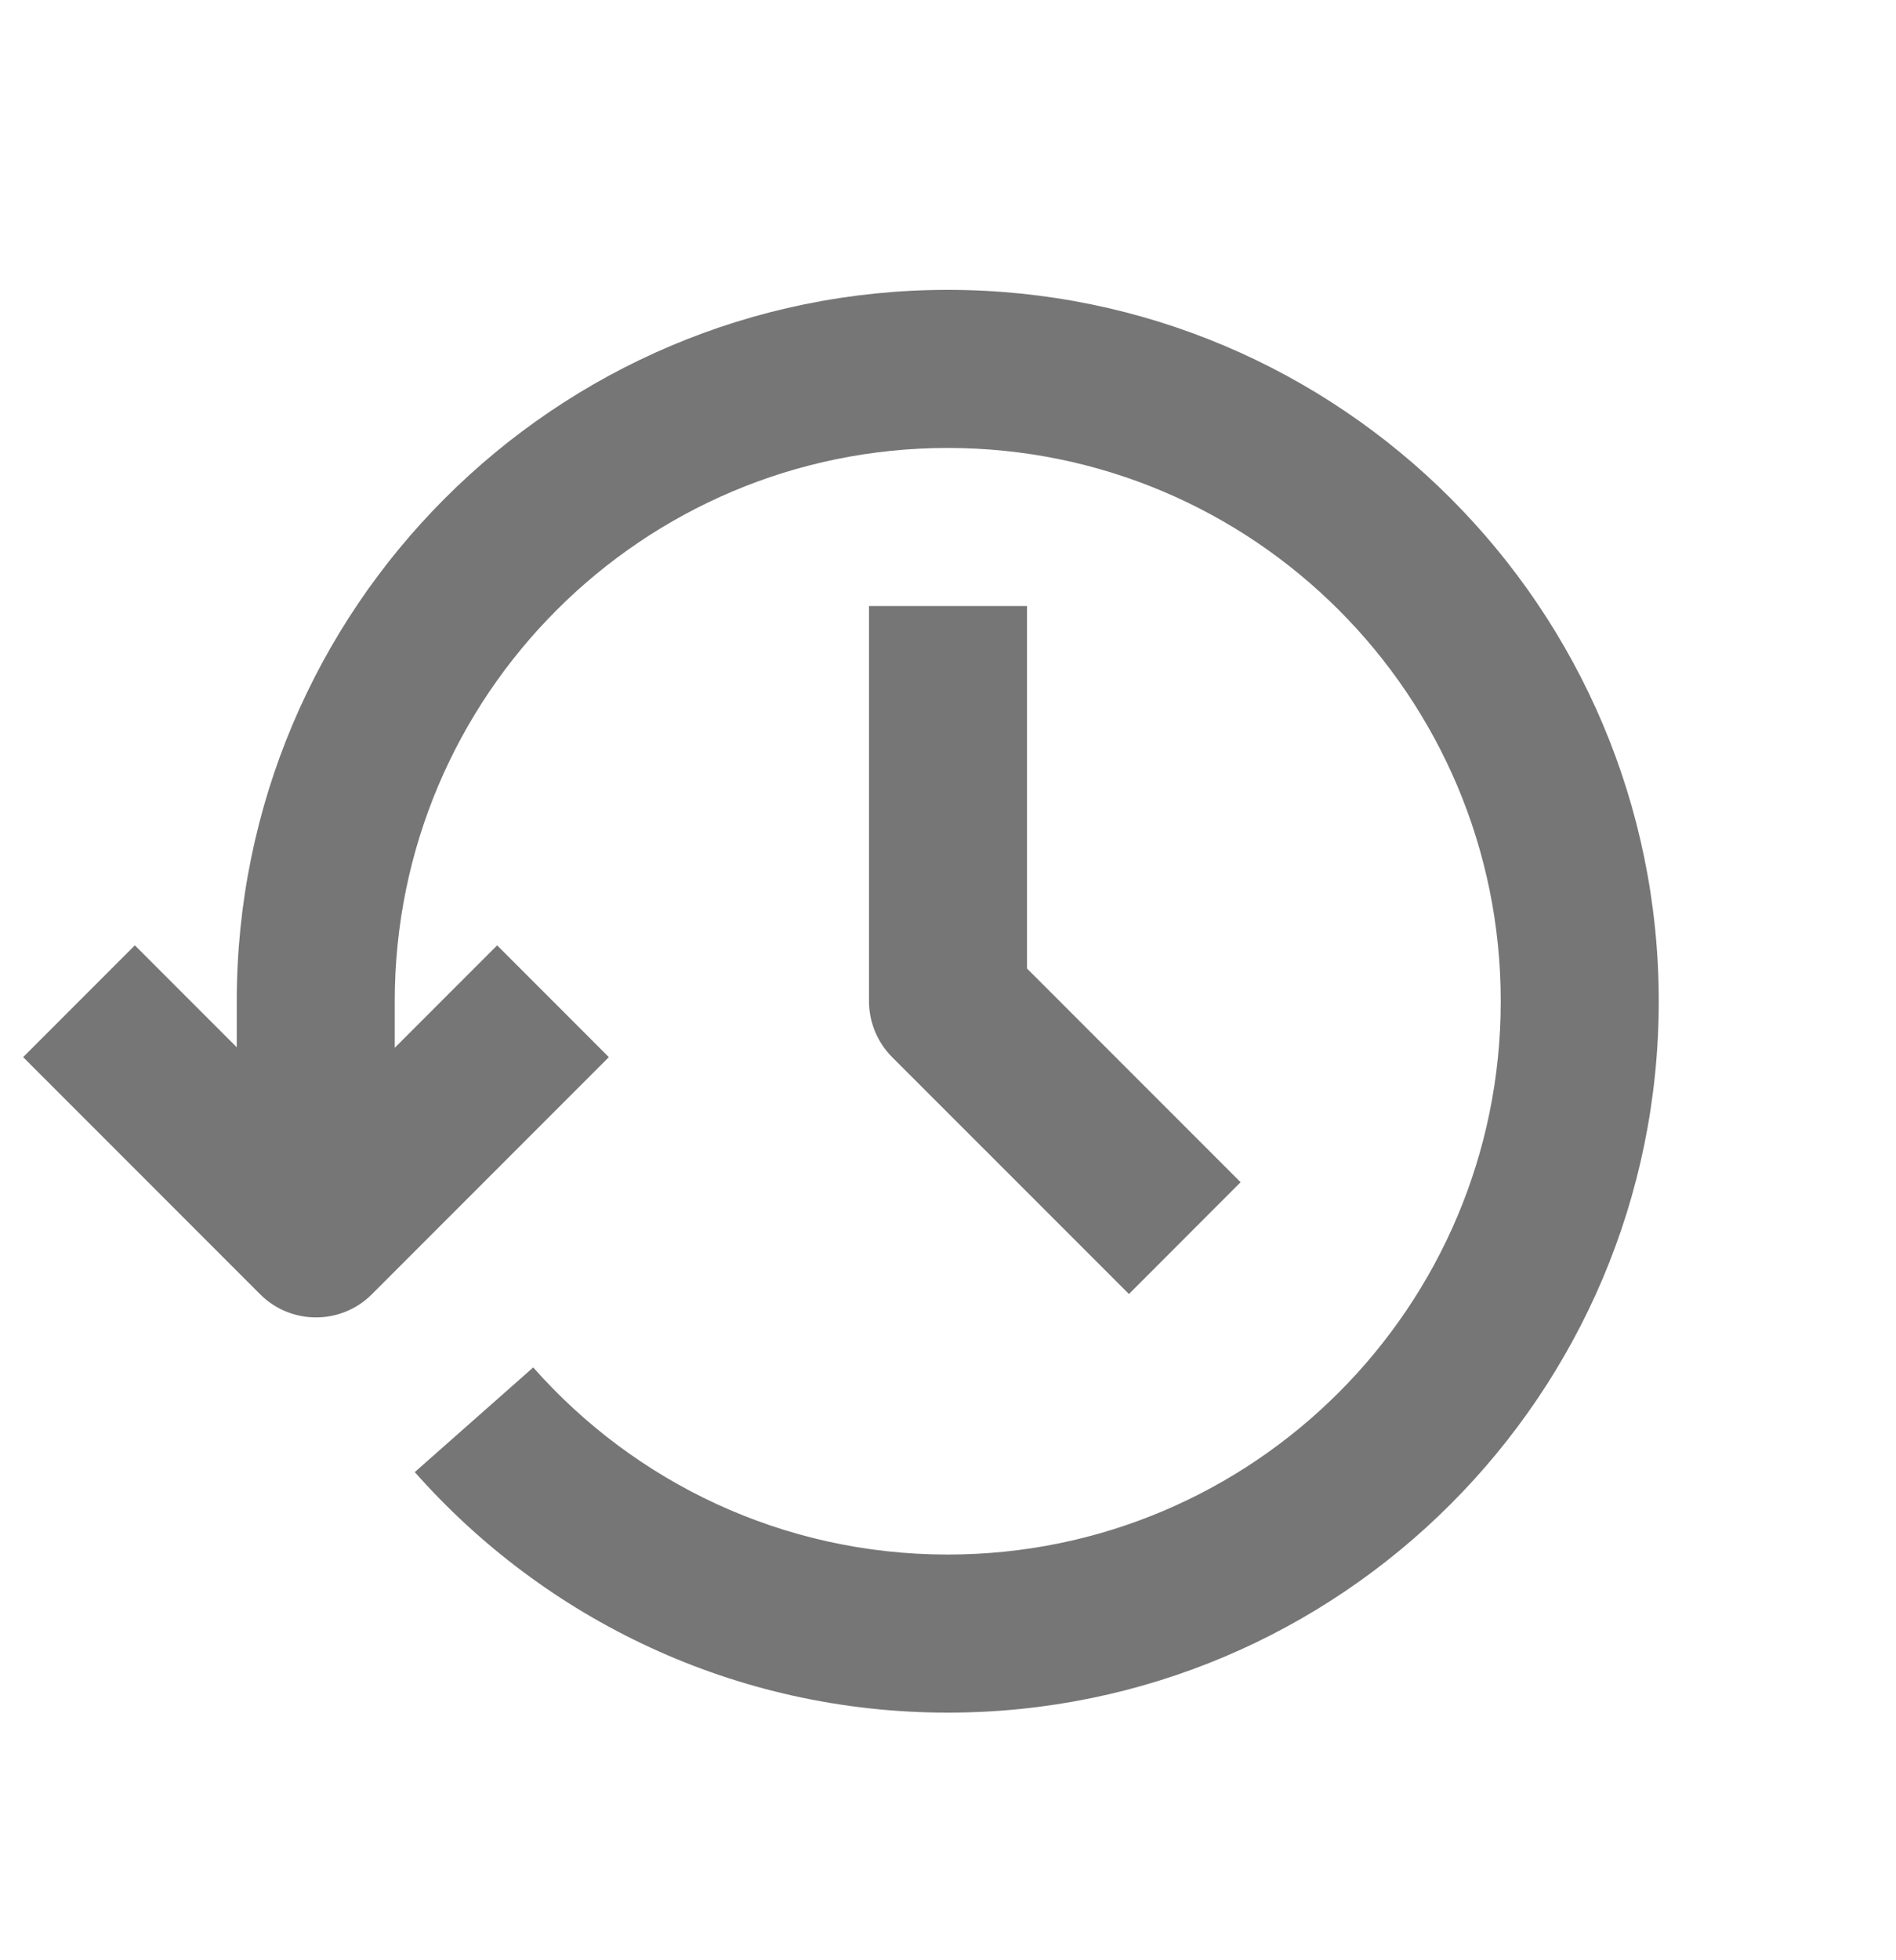
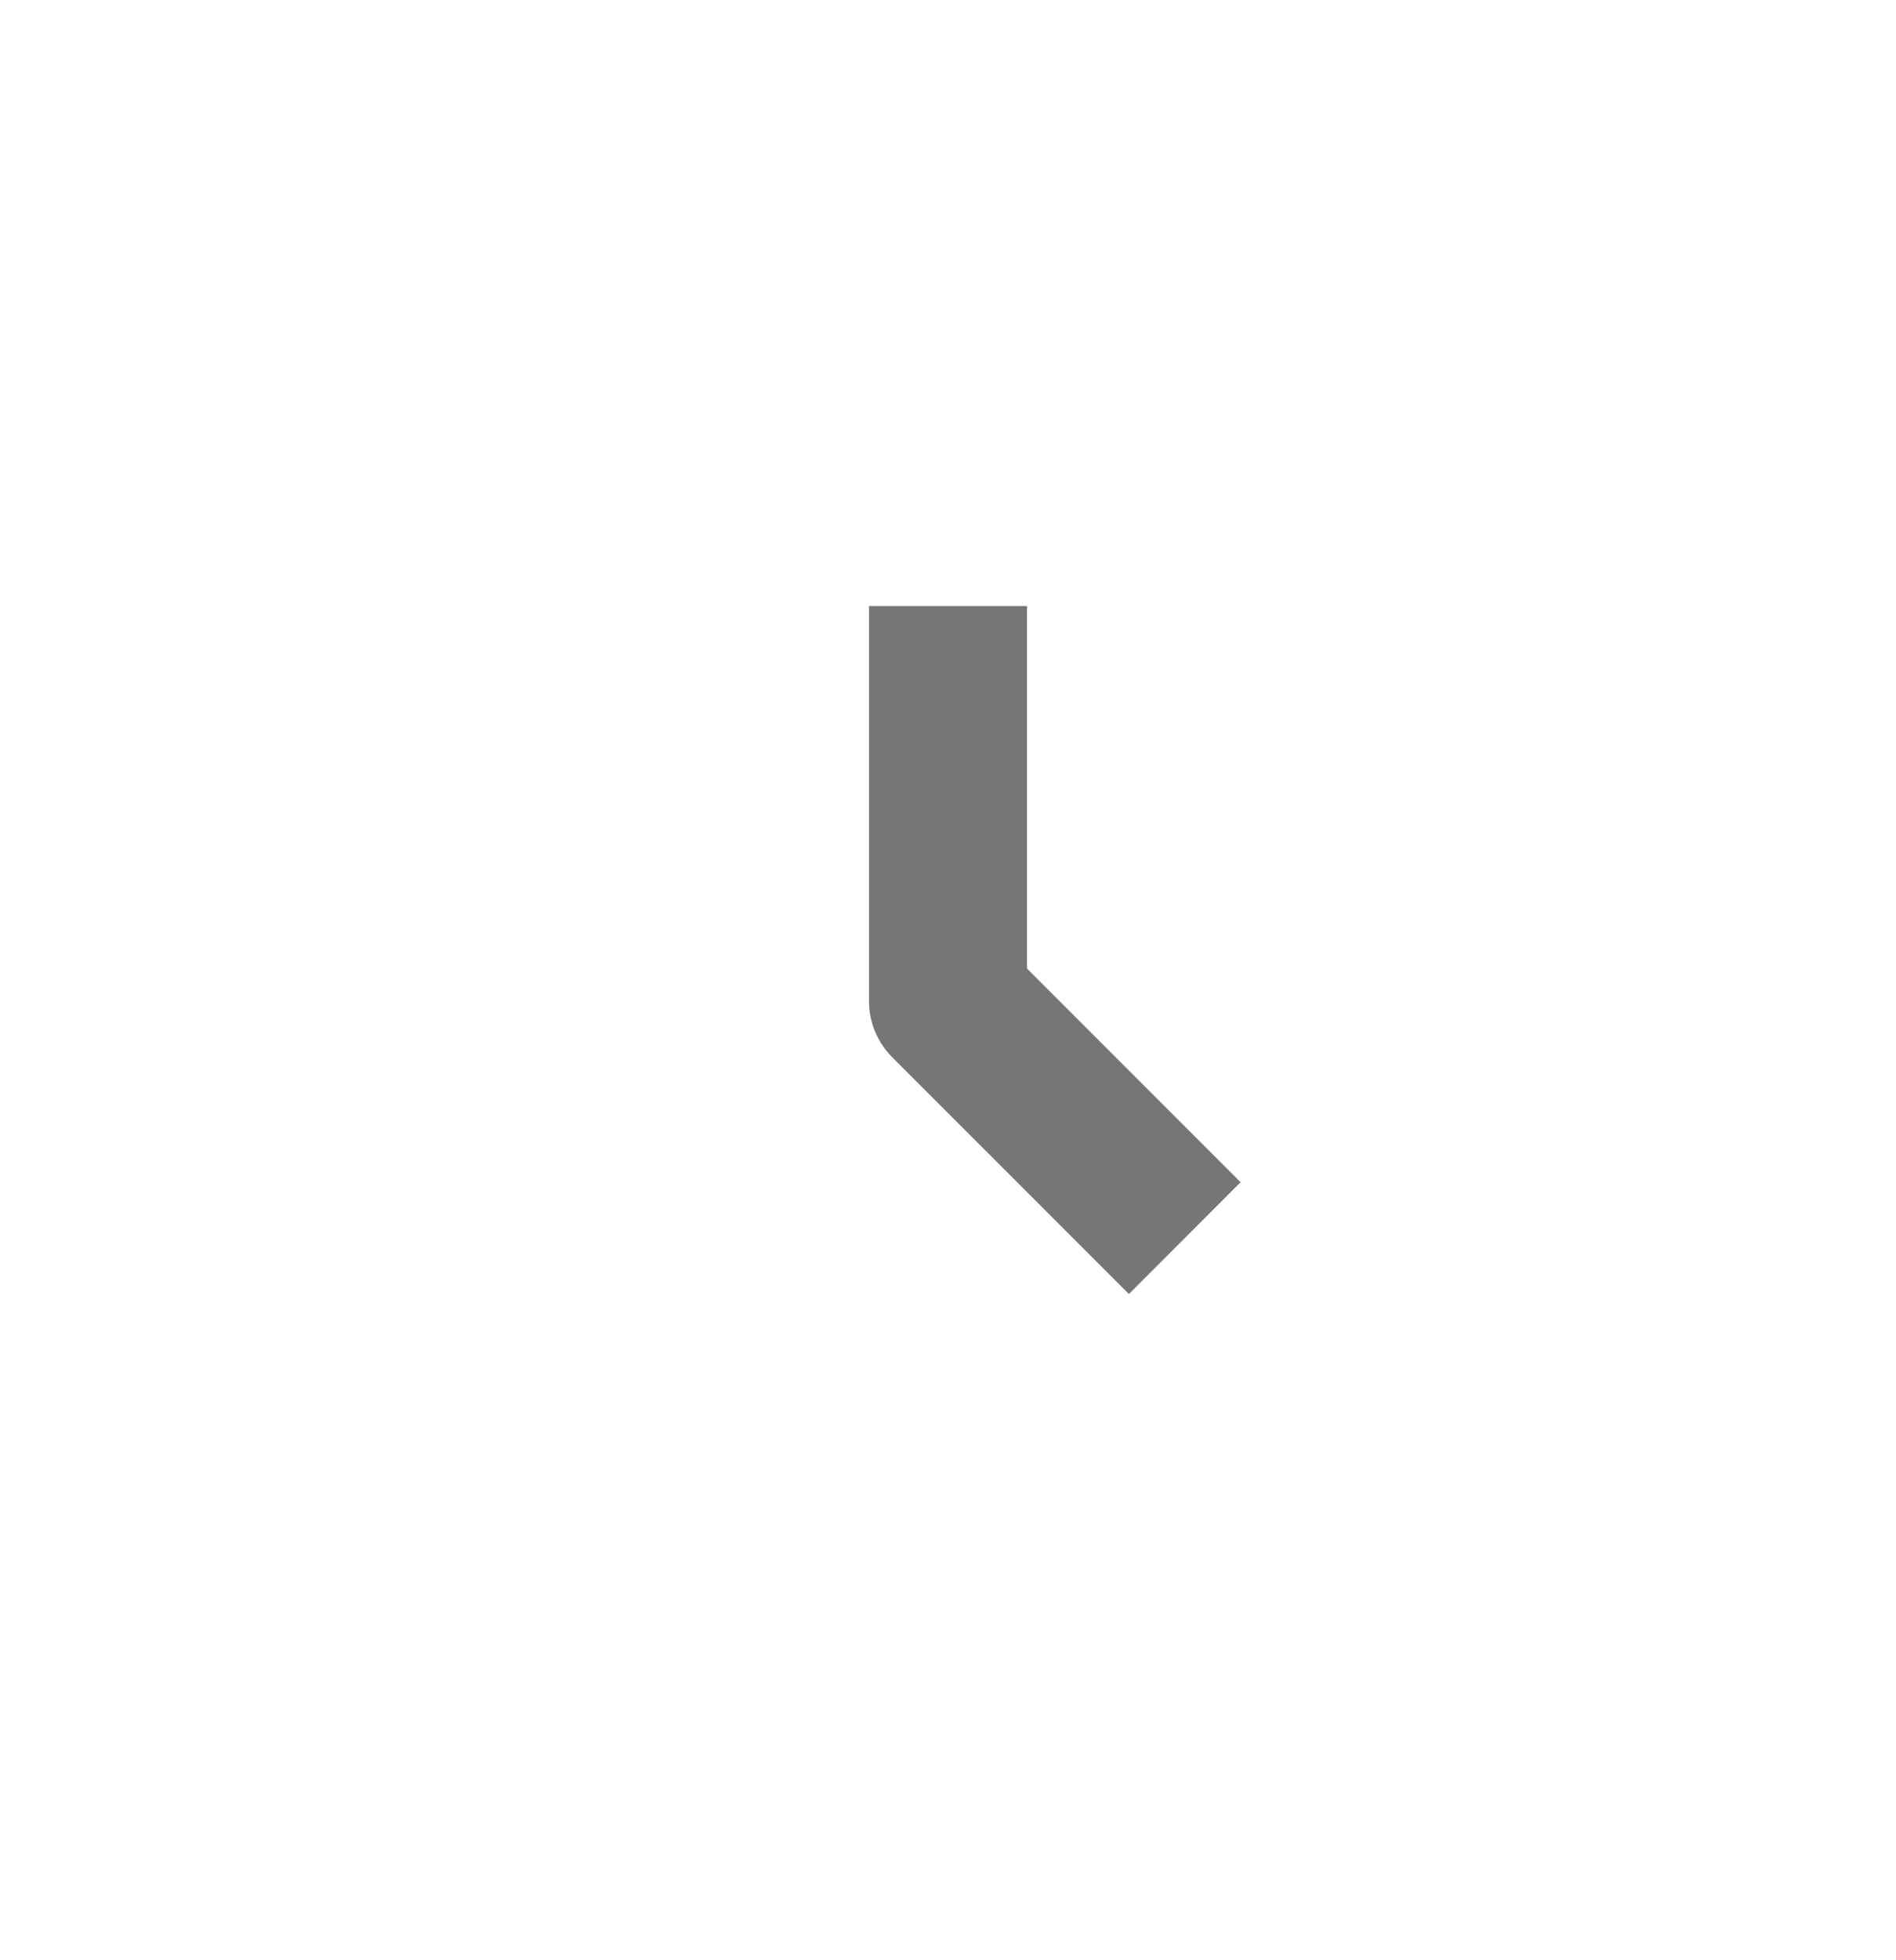
<svg xmlns="http://www.w3.org/2000/svg" width="30" height="31" viewBox="0 0 30 31" fill="none">
-   <path d="M14.996 7.084C10.164 7.084 6.246 11.001 6.246 15.834V16.57L7.866 14.95L9.634 16.718L5.884 20.468C5.396 20.956 4.604 20.956 4.116 20.468L0.366 16.718L2.134 14.95L3.746 16.562V15.834C3.746 9.621 8.783 4.584 14.996 4.584C21.21 4.584 26.246 9.621 26.246 15.834C26.246 22.047 21.21 27.084 14.996 27.084C11.638 27.084 8.623 25.611 6.563 23.28L8.437 21.625C10.042 23.441 12.385 24.584 14.996 24.584C19.829 24.584 23.746 20.666 23.746 15.834C23.746 11.001 19.829 7.084 14.996 7.084Z" fill="#767676" />
  <path d="M13.75 15.834V9.584H16.25V15.316L19.63 18.696L17.863 20.464L14.116 16.718C13.882 16.483 13.75 16.165 13.75 15.834Z" fill="#767676" />
</svg>